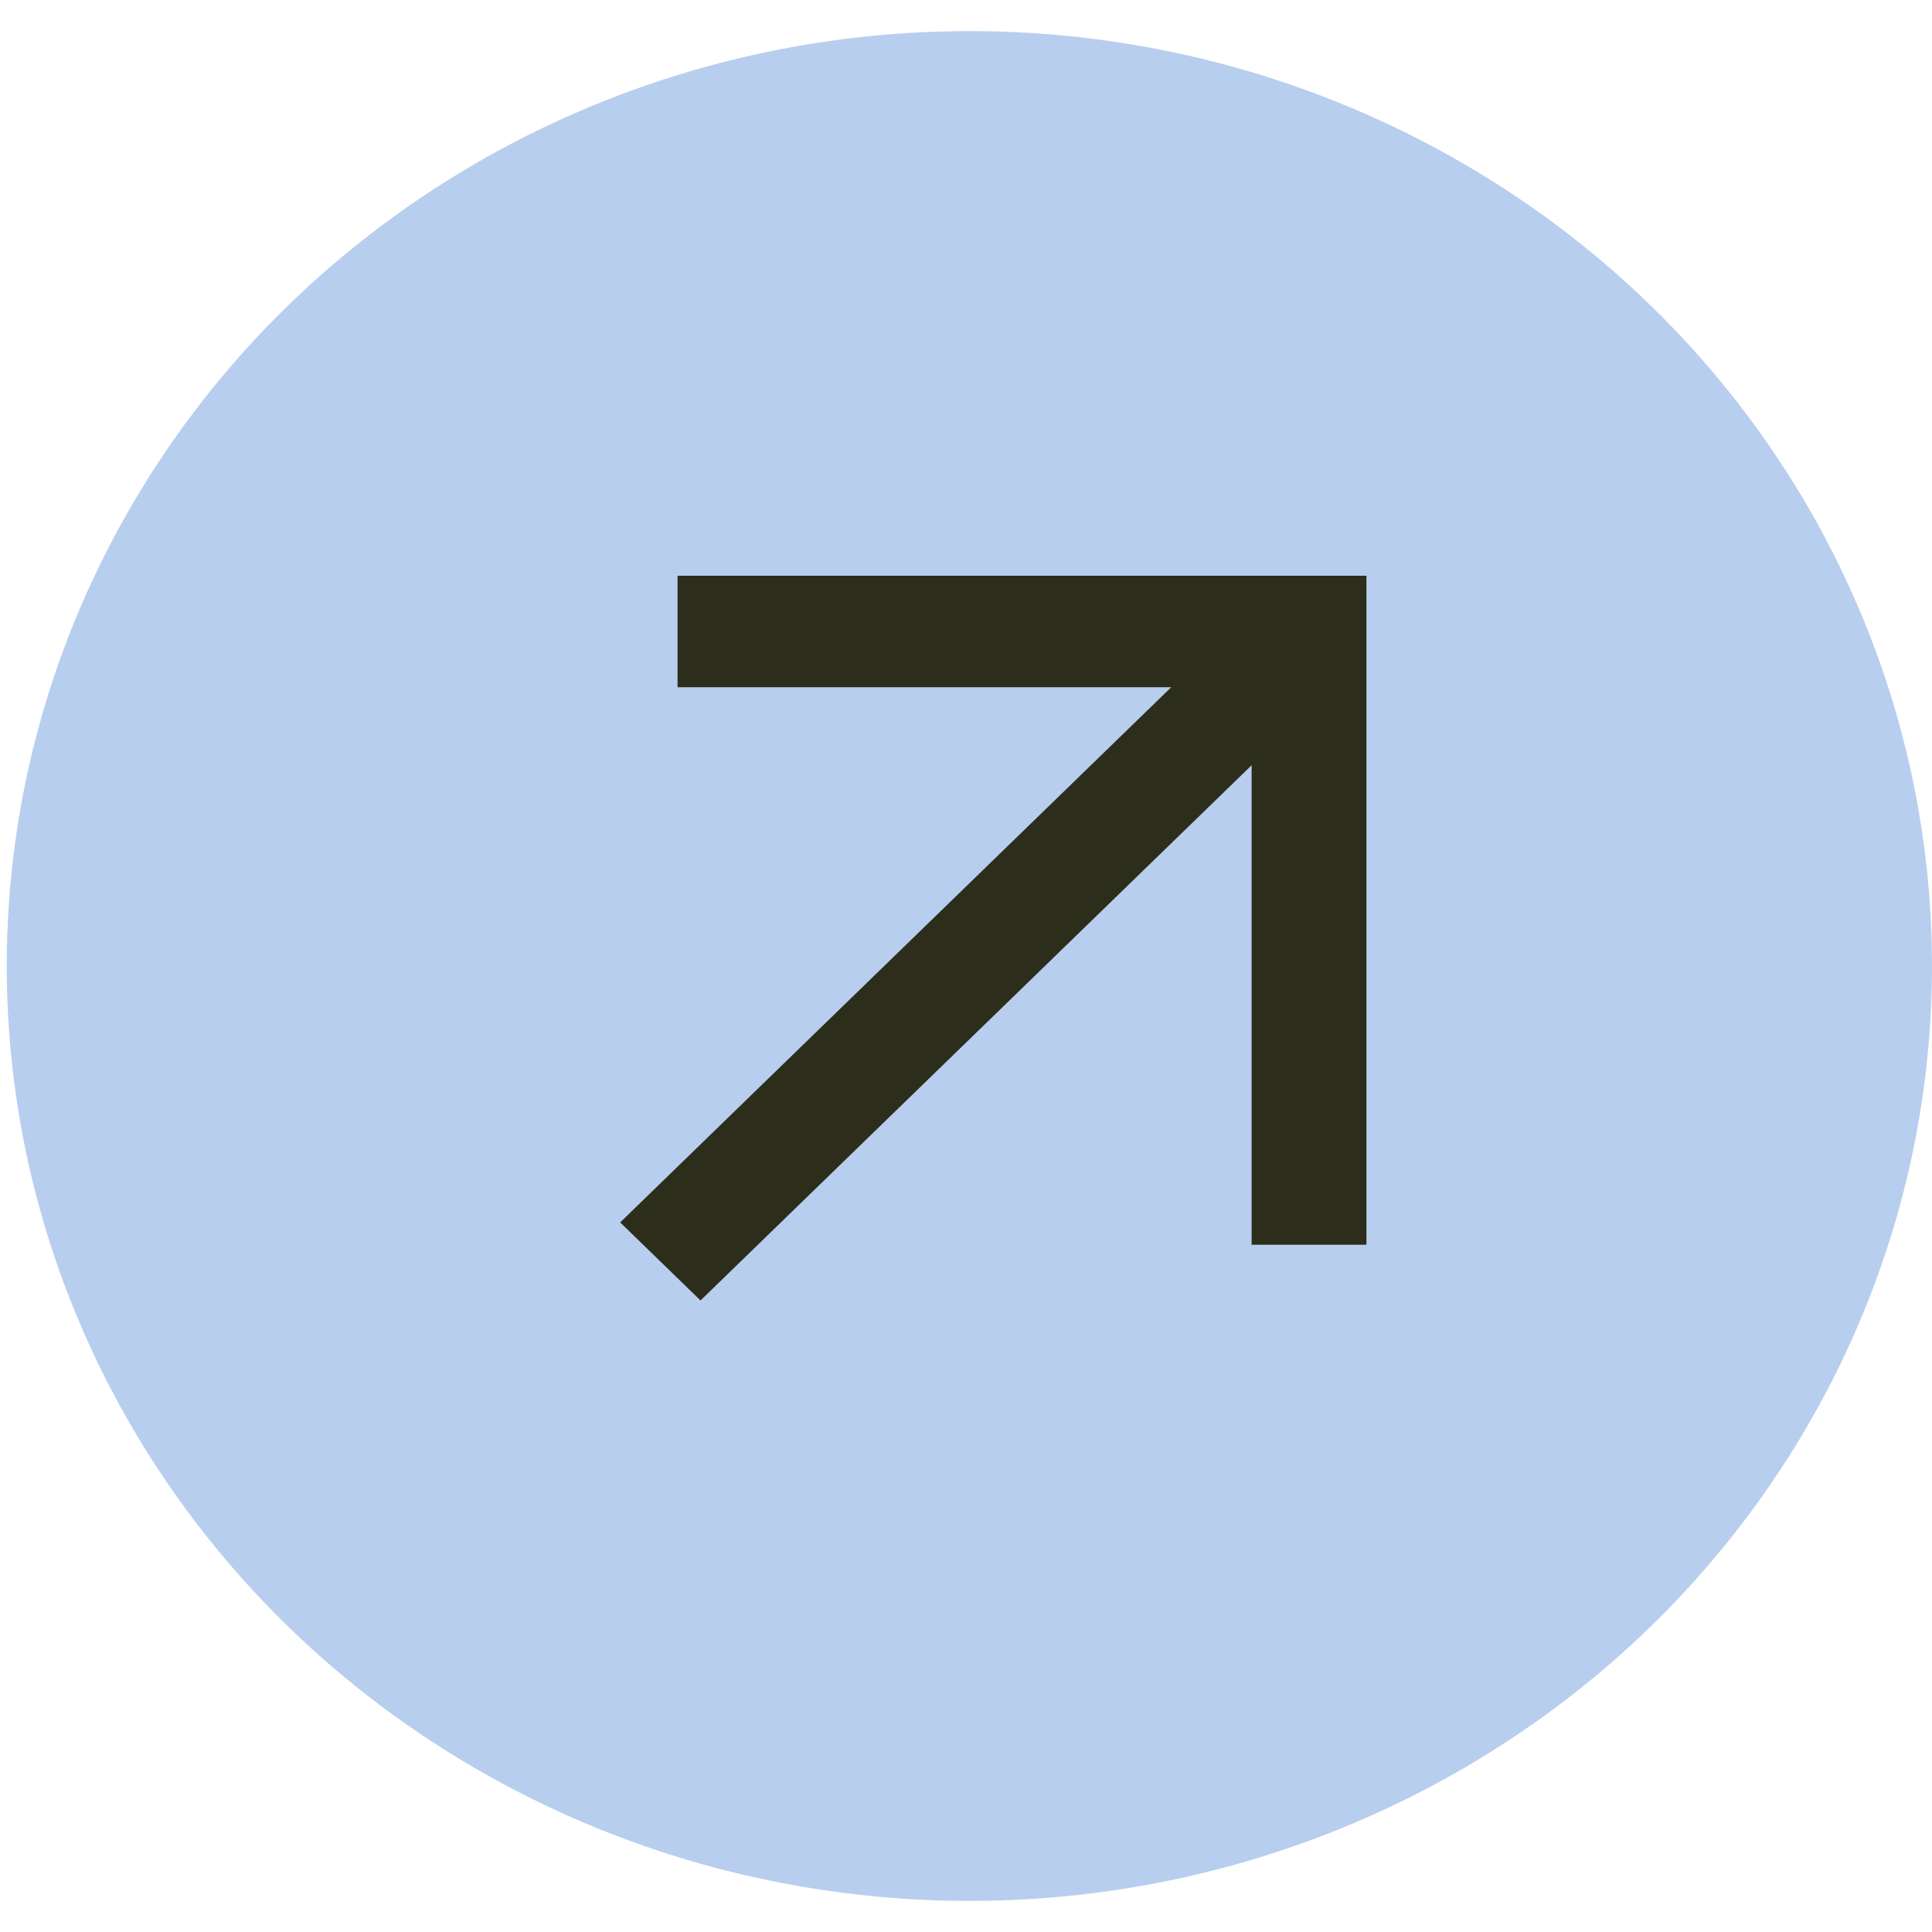
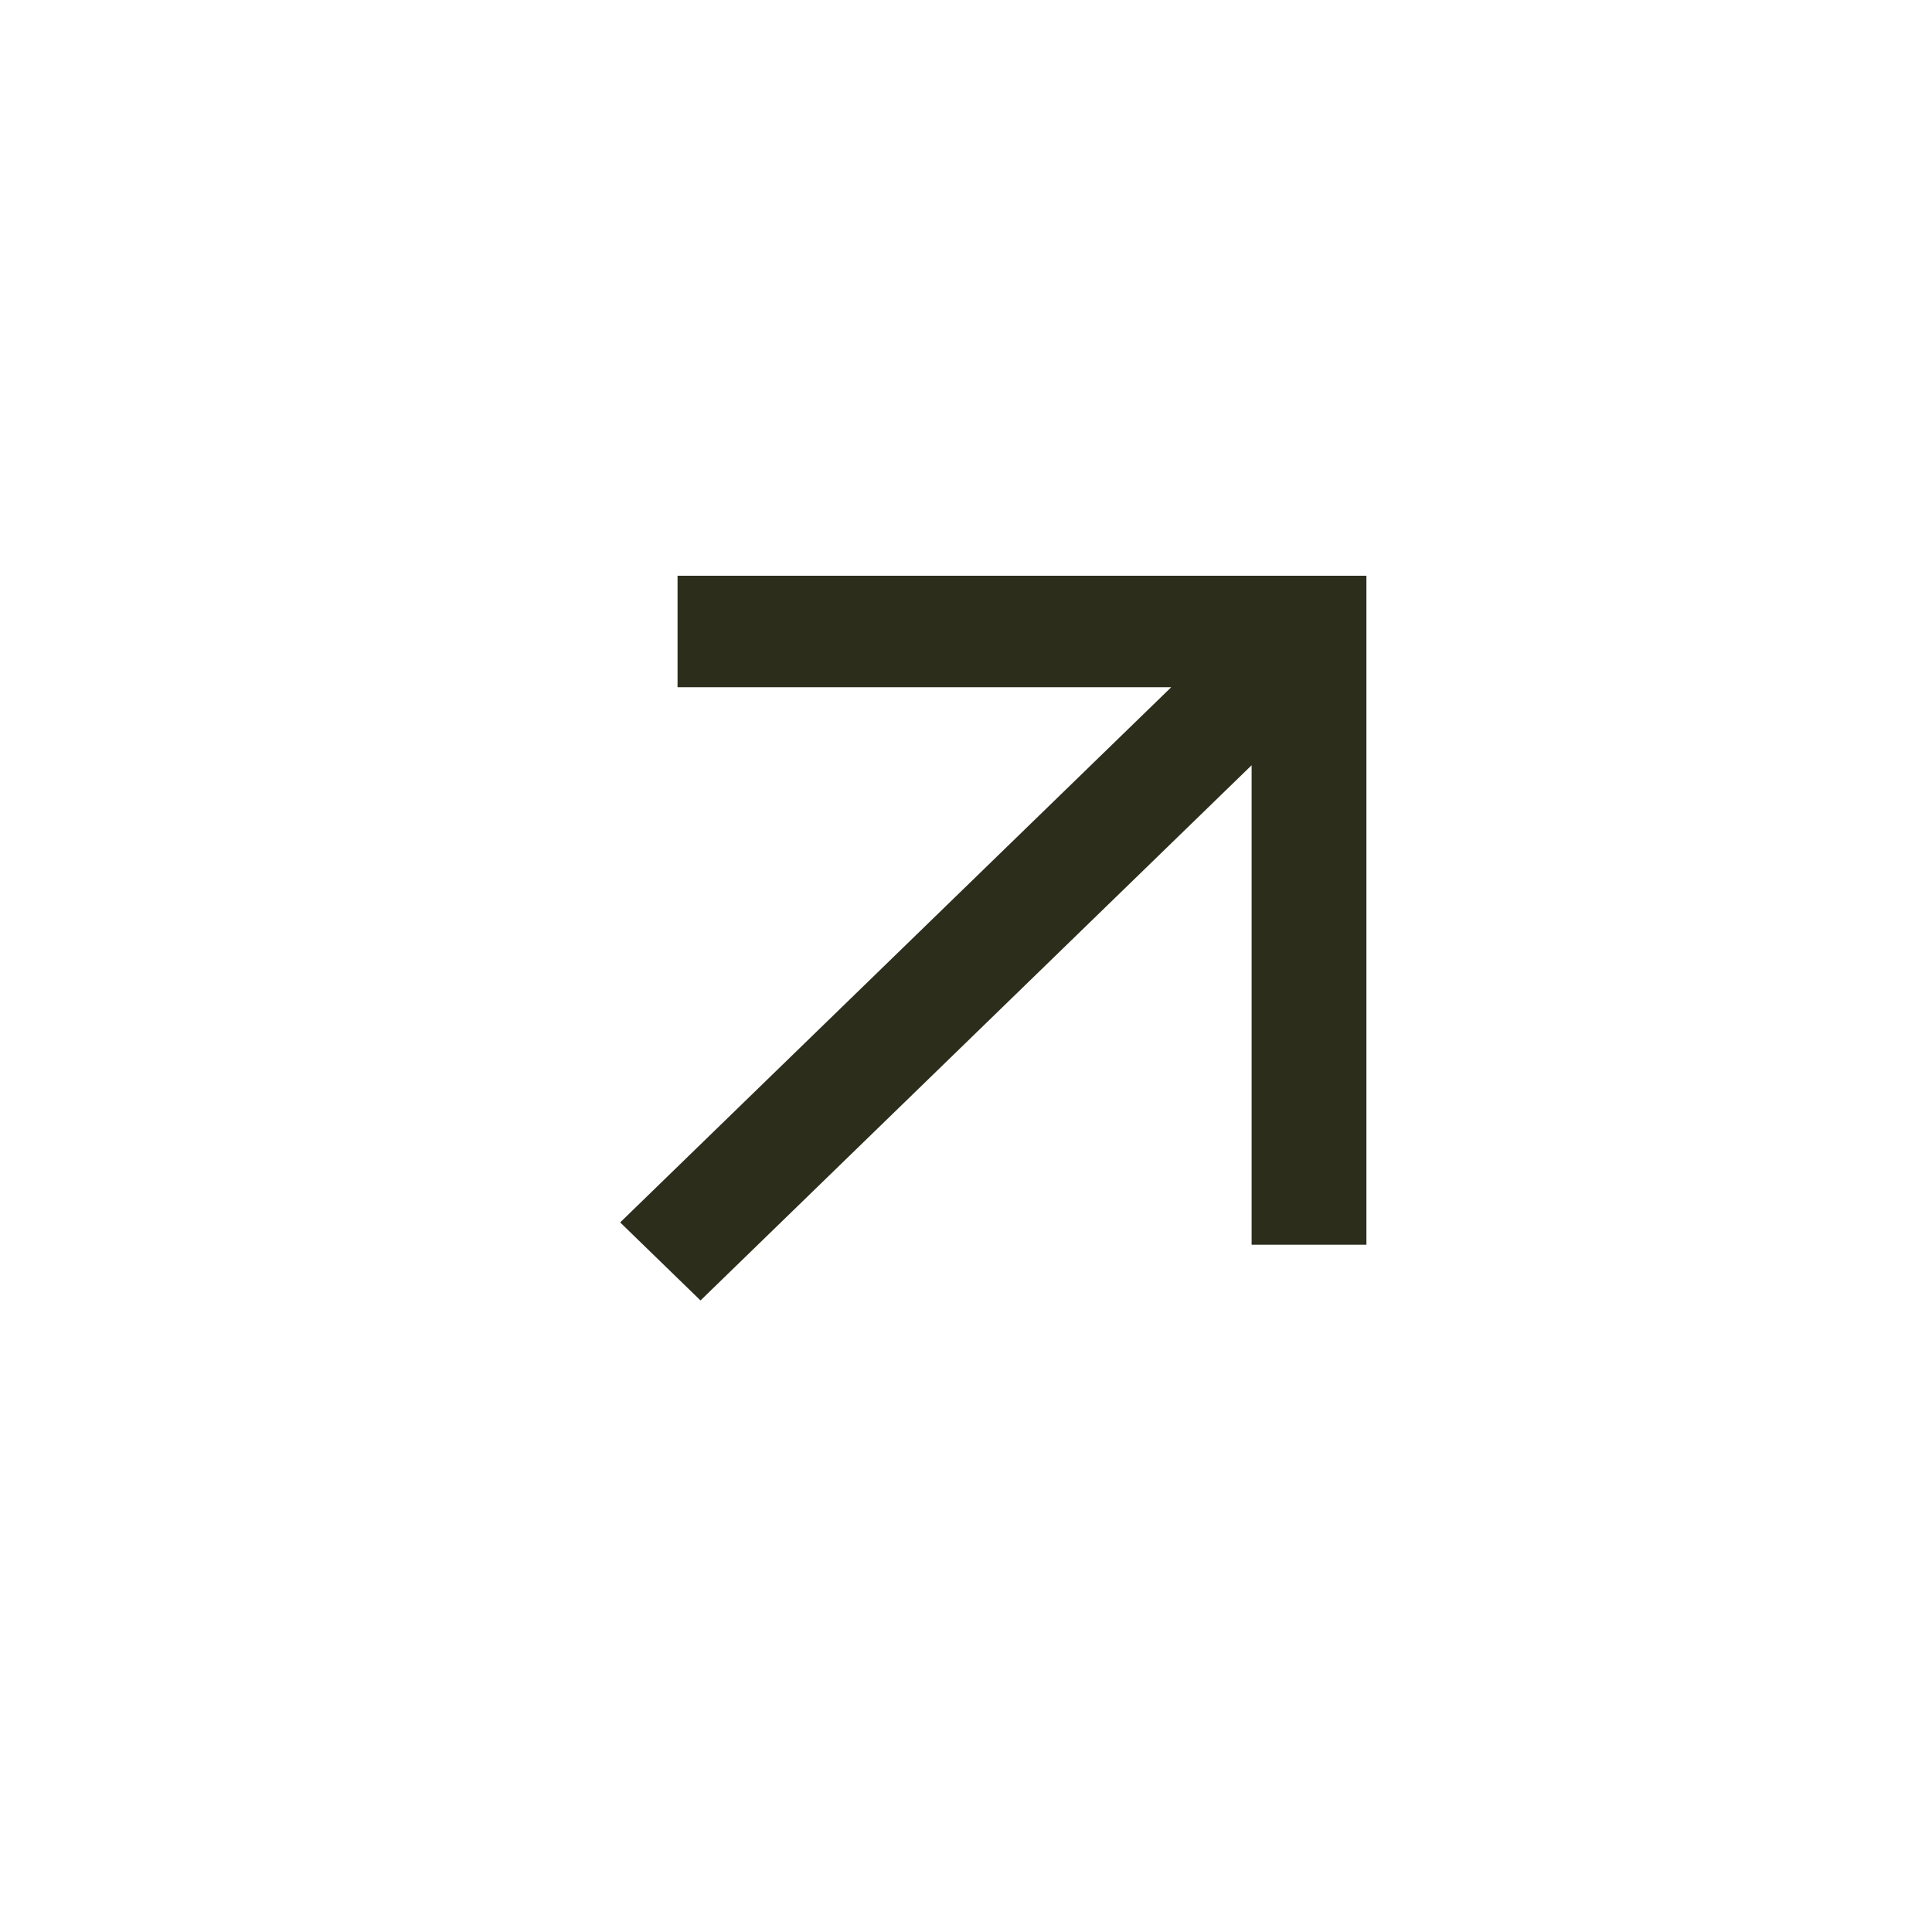
<svg xmlns="http://www.w3.org/2000/svg" width="43" height="43" viewBox="0 0 43 43" fill="none">
-   <ellipse cx="21.575" cy="21.5" rx="21.425" ry="20.808" fill="#B8CEEE" />
  <mask id="mask0_1_43611" style="mask-type:alpha" maskUnits="userSpaceOnUse" x="7" y="6" width="32" height="31">
    <rect x="7.414" y="6.61" width="30.663" height="29.78" fill="#D9D9D9" />
  </mask>
  <g mask="url(#mask0_1_43611)">
    <path d="M15.591 28.944L13.803 27.207L26.068 15.295L15.08 15.295L15.08 12.814L30.412 12.814L30.412 27.704L27.857 27.704L27.857 17.032L15.591 28.944Z" fill="#2D2D1C" />
  </g>
</svg>